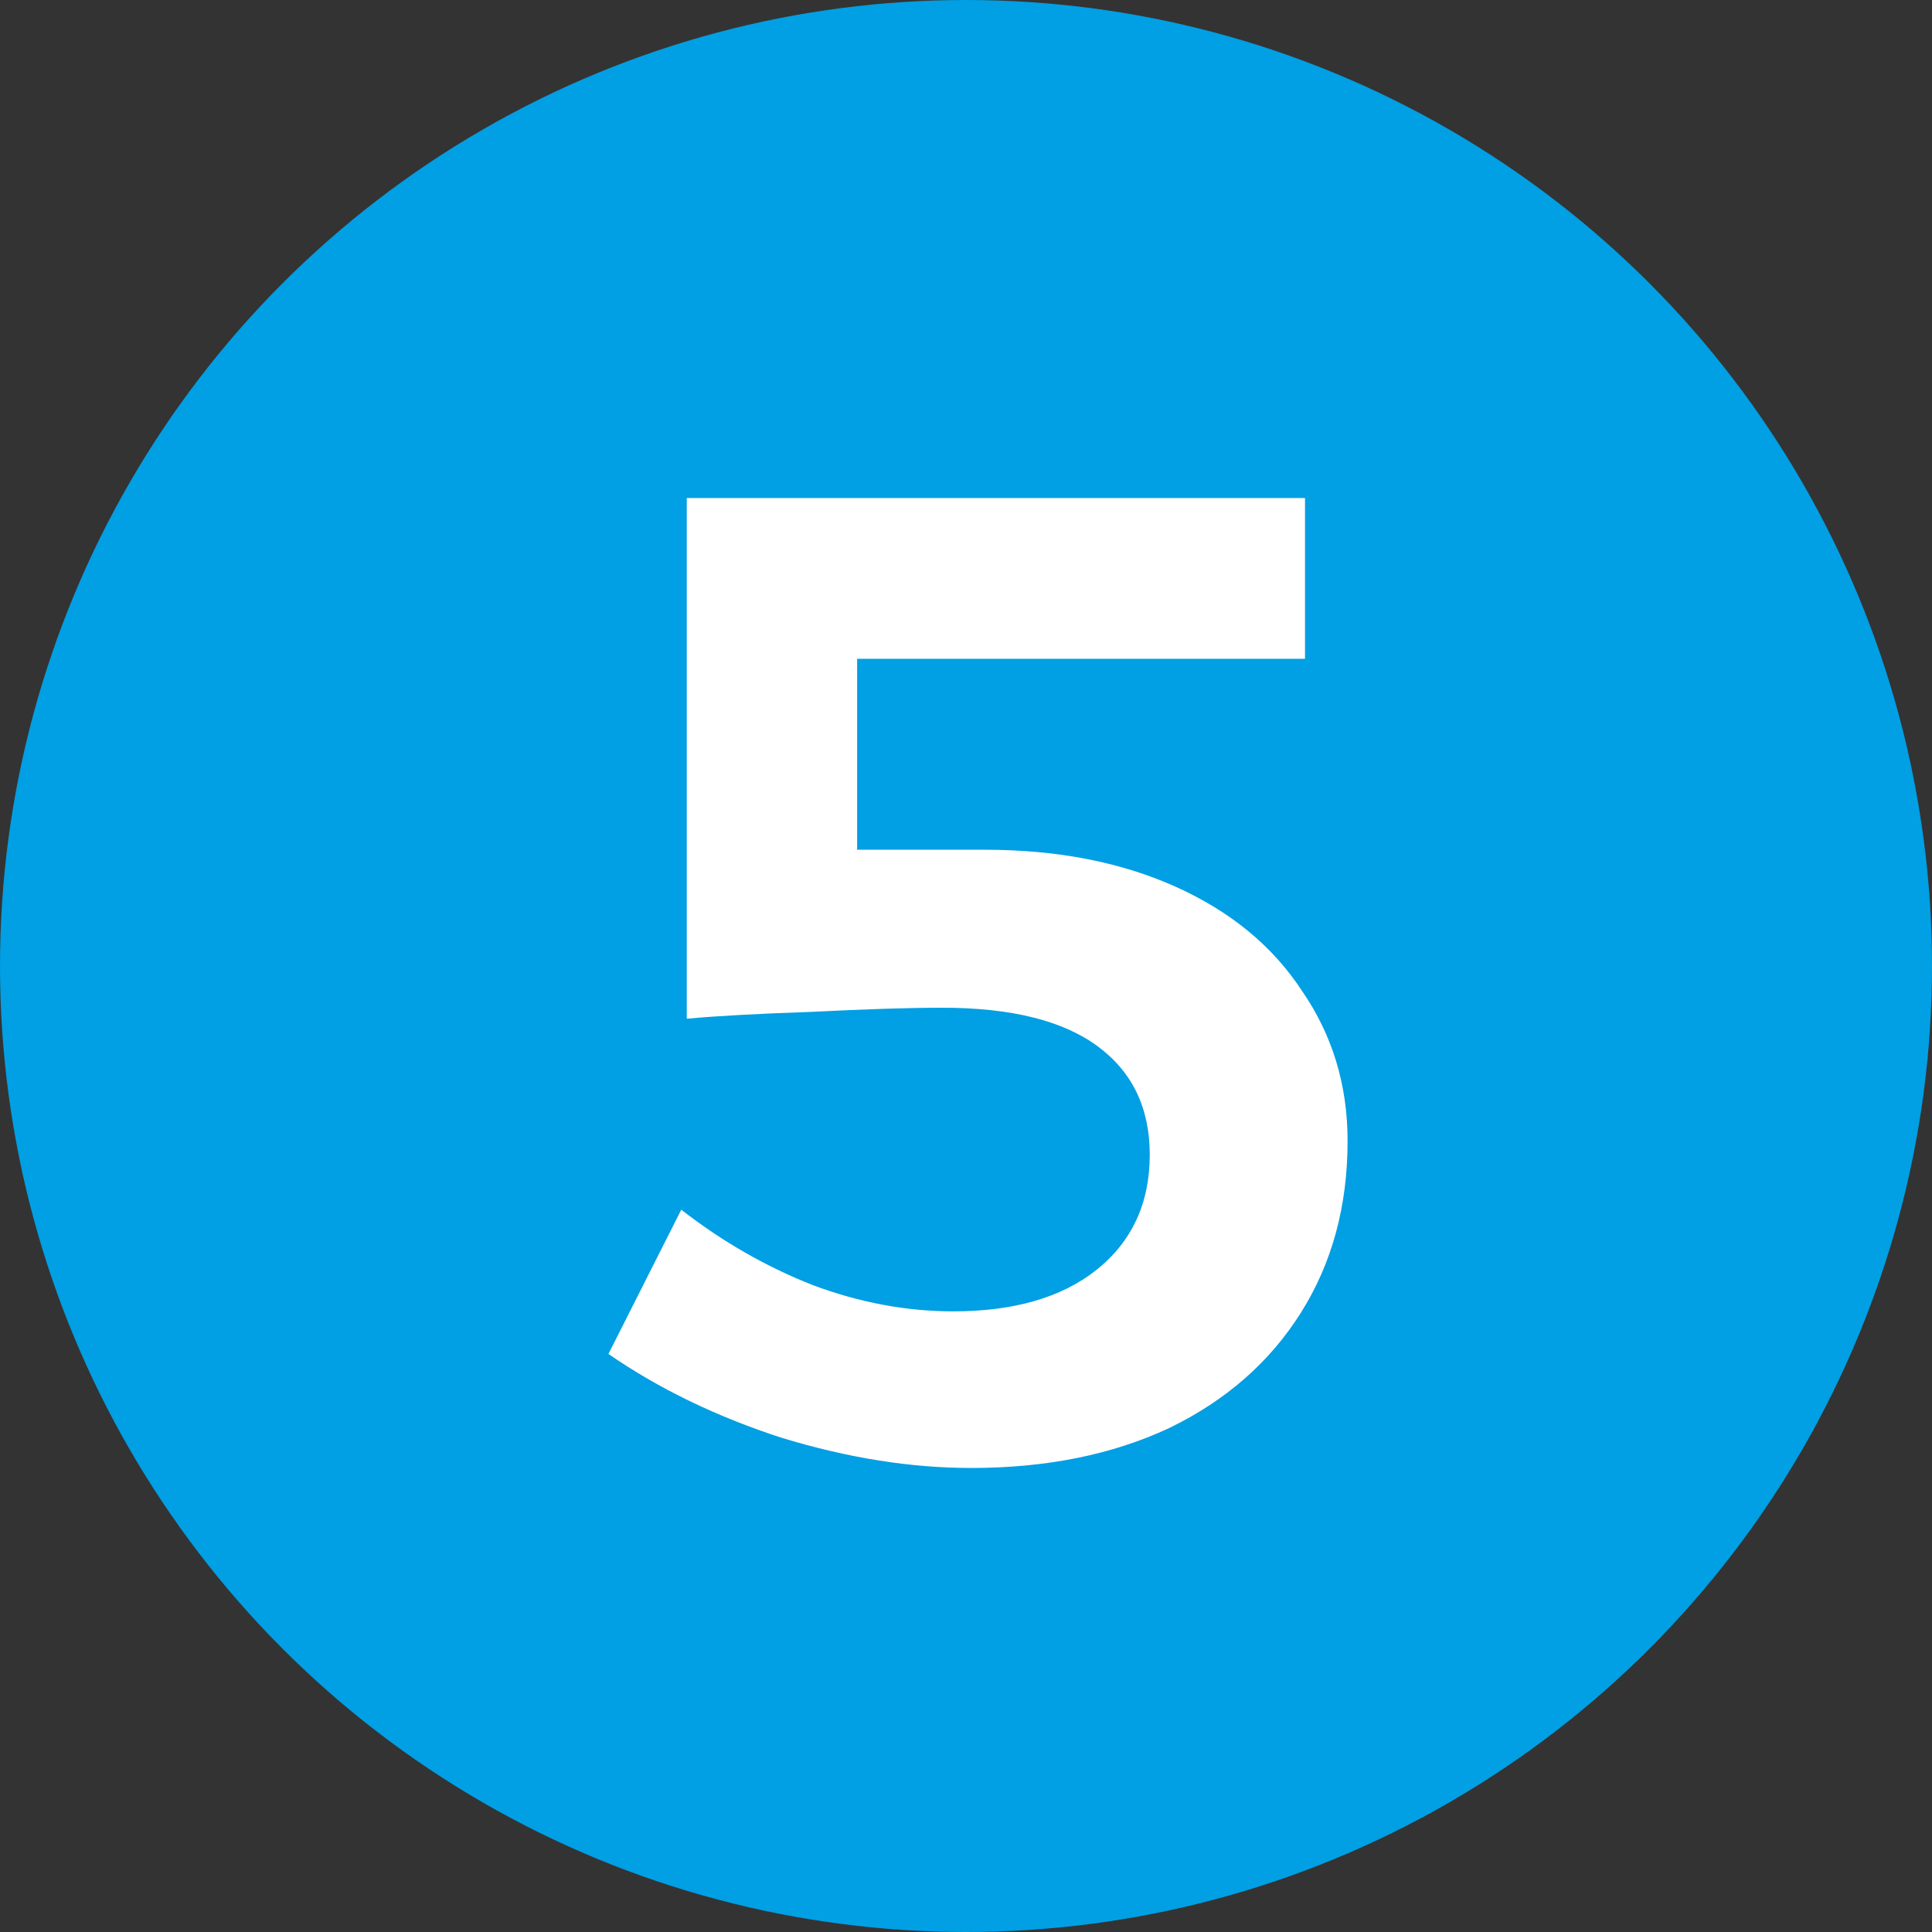
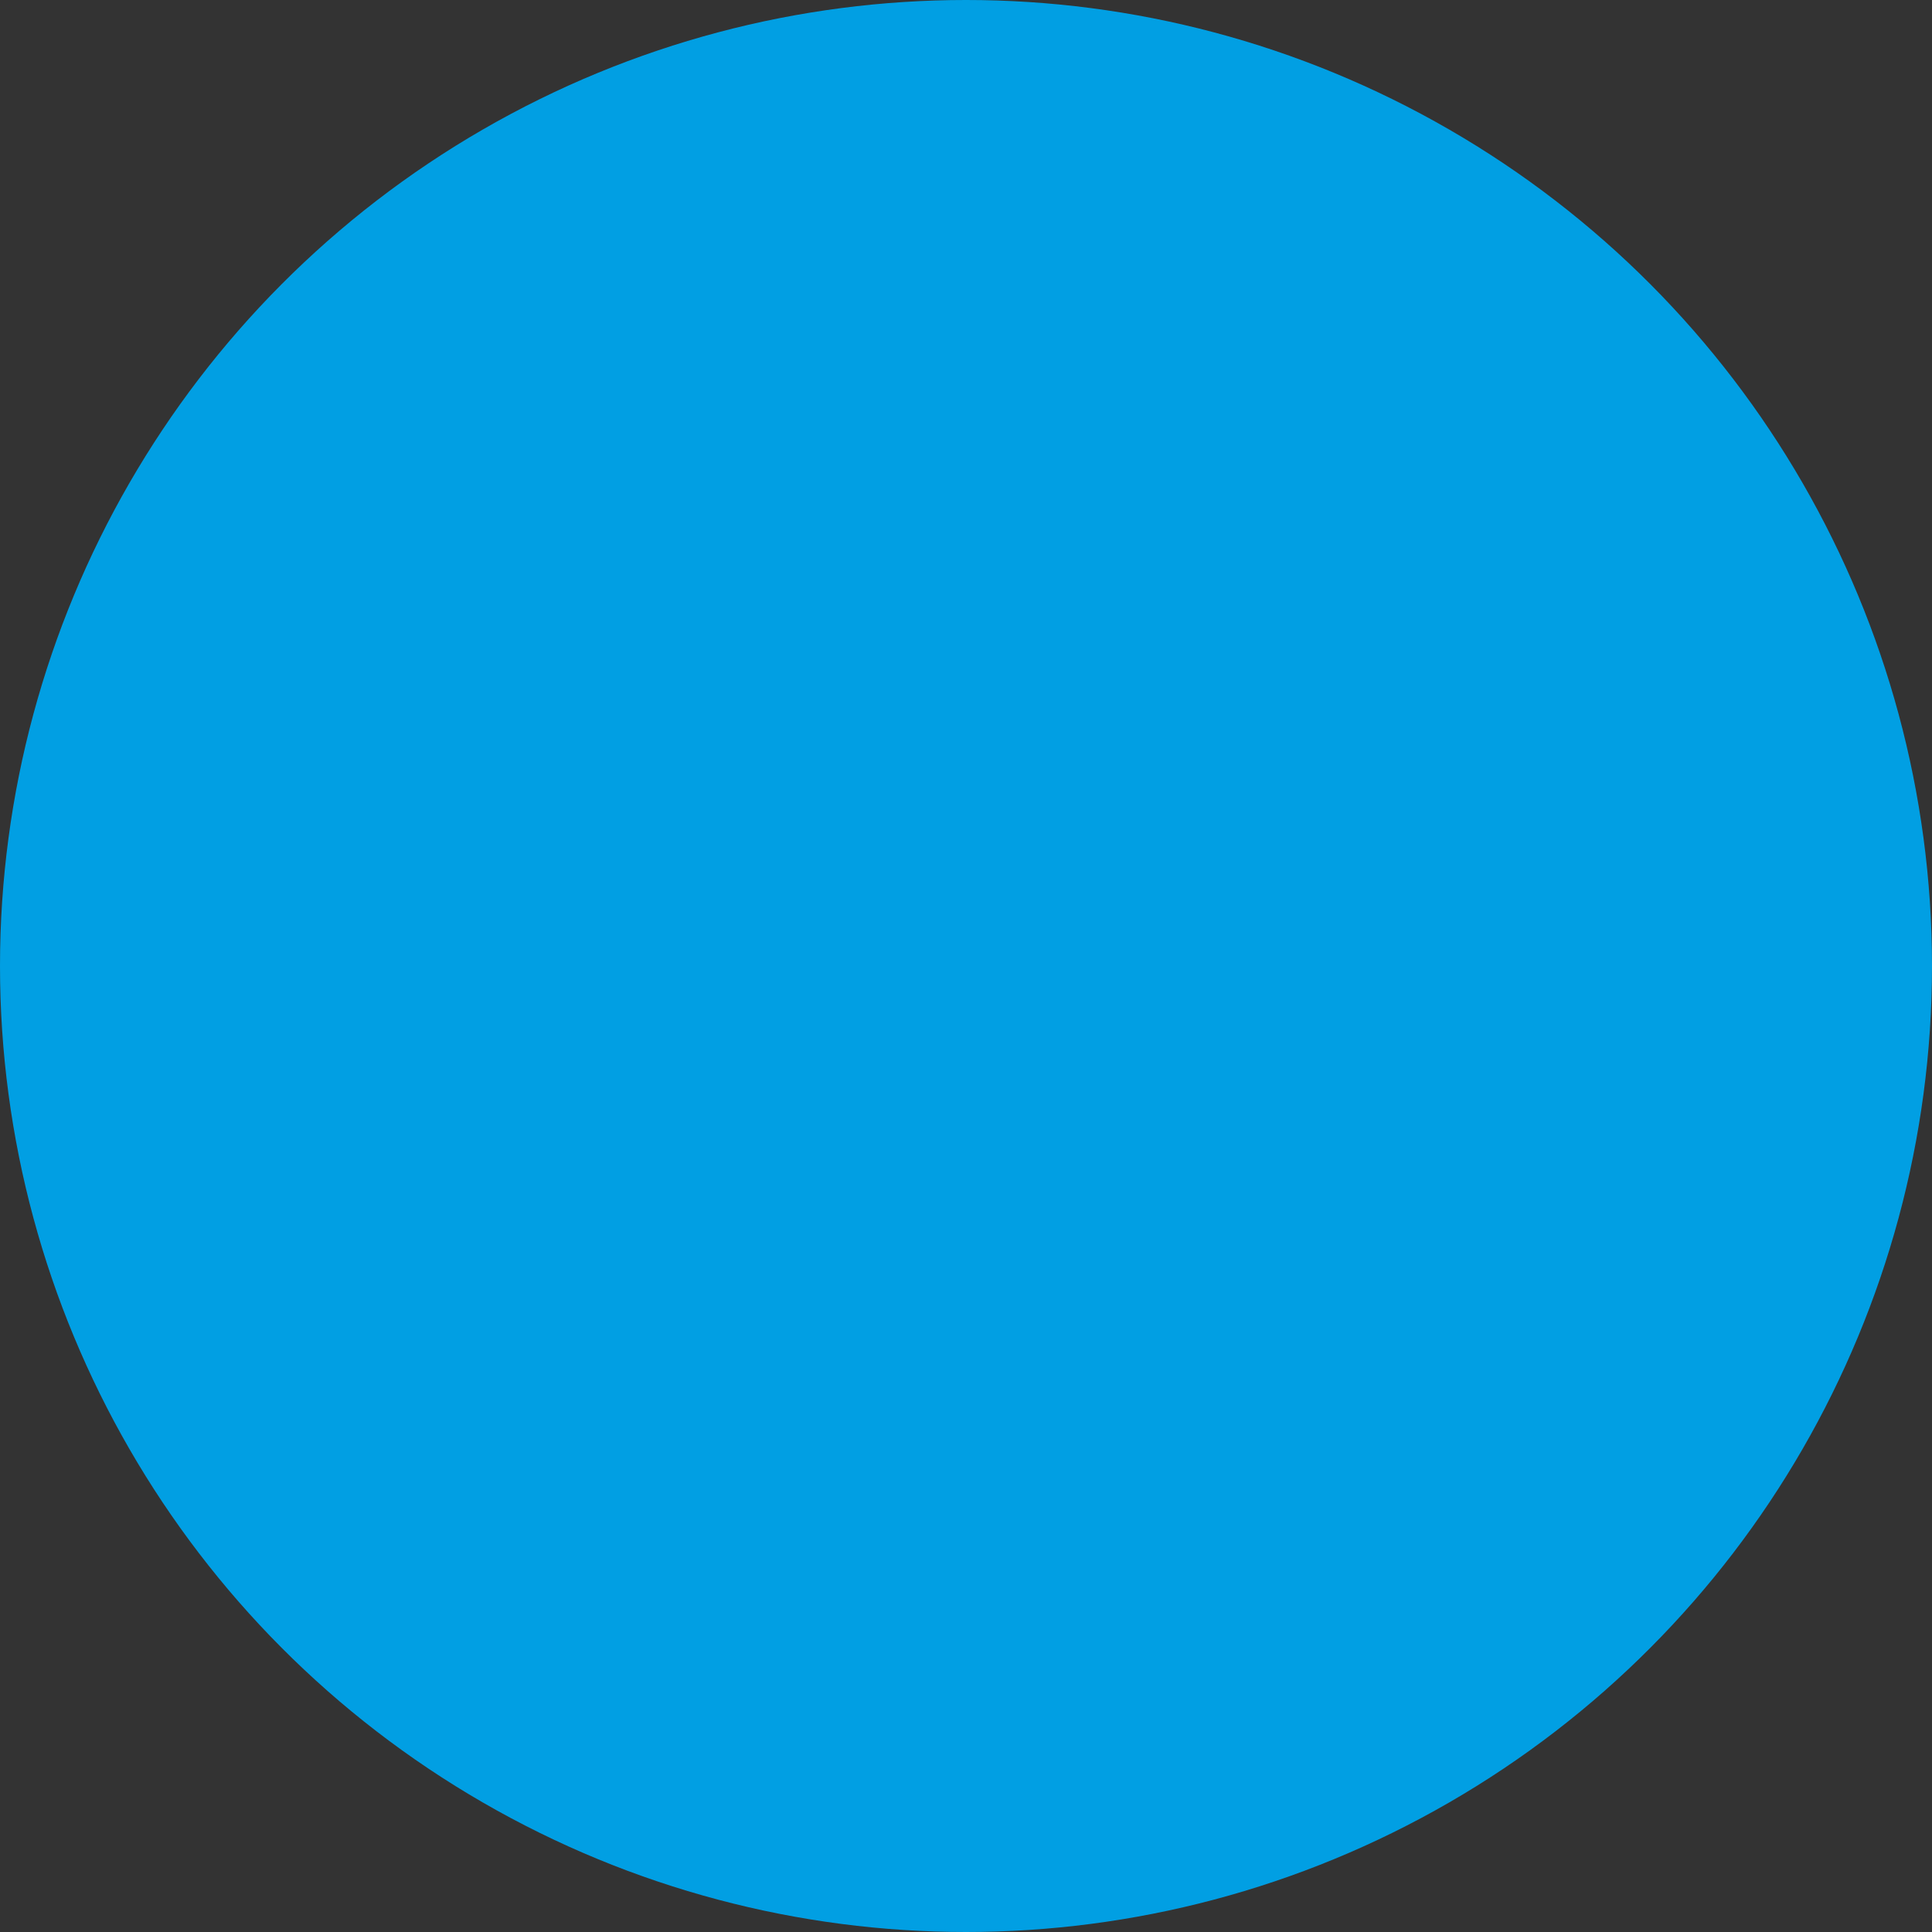
<svg xmlns="http://www.w3.org/2000/svg" width="90" height="90" viewBox="0 0 90 90" fill="none">
  <rect x="0" y="0" width="90" height="90" fill="#333333" stroke="none" />
  <circle cx="45" cy="45" r="45" fill="#019FE3" />
-   <path d="M45.88 39.584C49.251 39.584 52.216 40.16 54.776 41.312C57.336 42.464 59.299 44.085 60.664 46.176C62.072 48.224 62.776 50.549 62.776 53.152C62.776 56.181 62.051 58.848 60.6 61.152C59.15 63.456 57.102 65.248 54.456 66.528C51.811 67.765 48.739 68.384 45.24 68.384C42.424 68.384 39.48 67.915 36.408 66.976C33.379 65.995 30.691 64.693 28.344 63.072L31.736 56.352C33.656 57.845 35.704 59.019 37.88 59.872C40.056 60.683 42.232 61.088 44.408 61.088C47.224 61.088 49.443 60.448 51.064 59.168C52.728 57.845 53.56 56.053 53.56 53.792C53.56 51.616 52.75 49.931 51.128 48.736C49.507 47.541 47.096 46.944 43.896 46.944C42.36 46.944 40.334 47.008 37.816 47.136C35.299 47.221 33.358 47.328 31.992 47.456V23.2H60.792V30.688H39.928V39.584H45.88Z" fill="white" />
</svg>